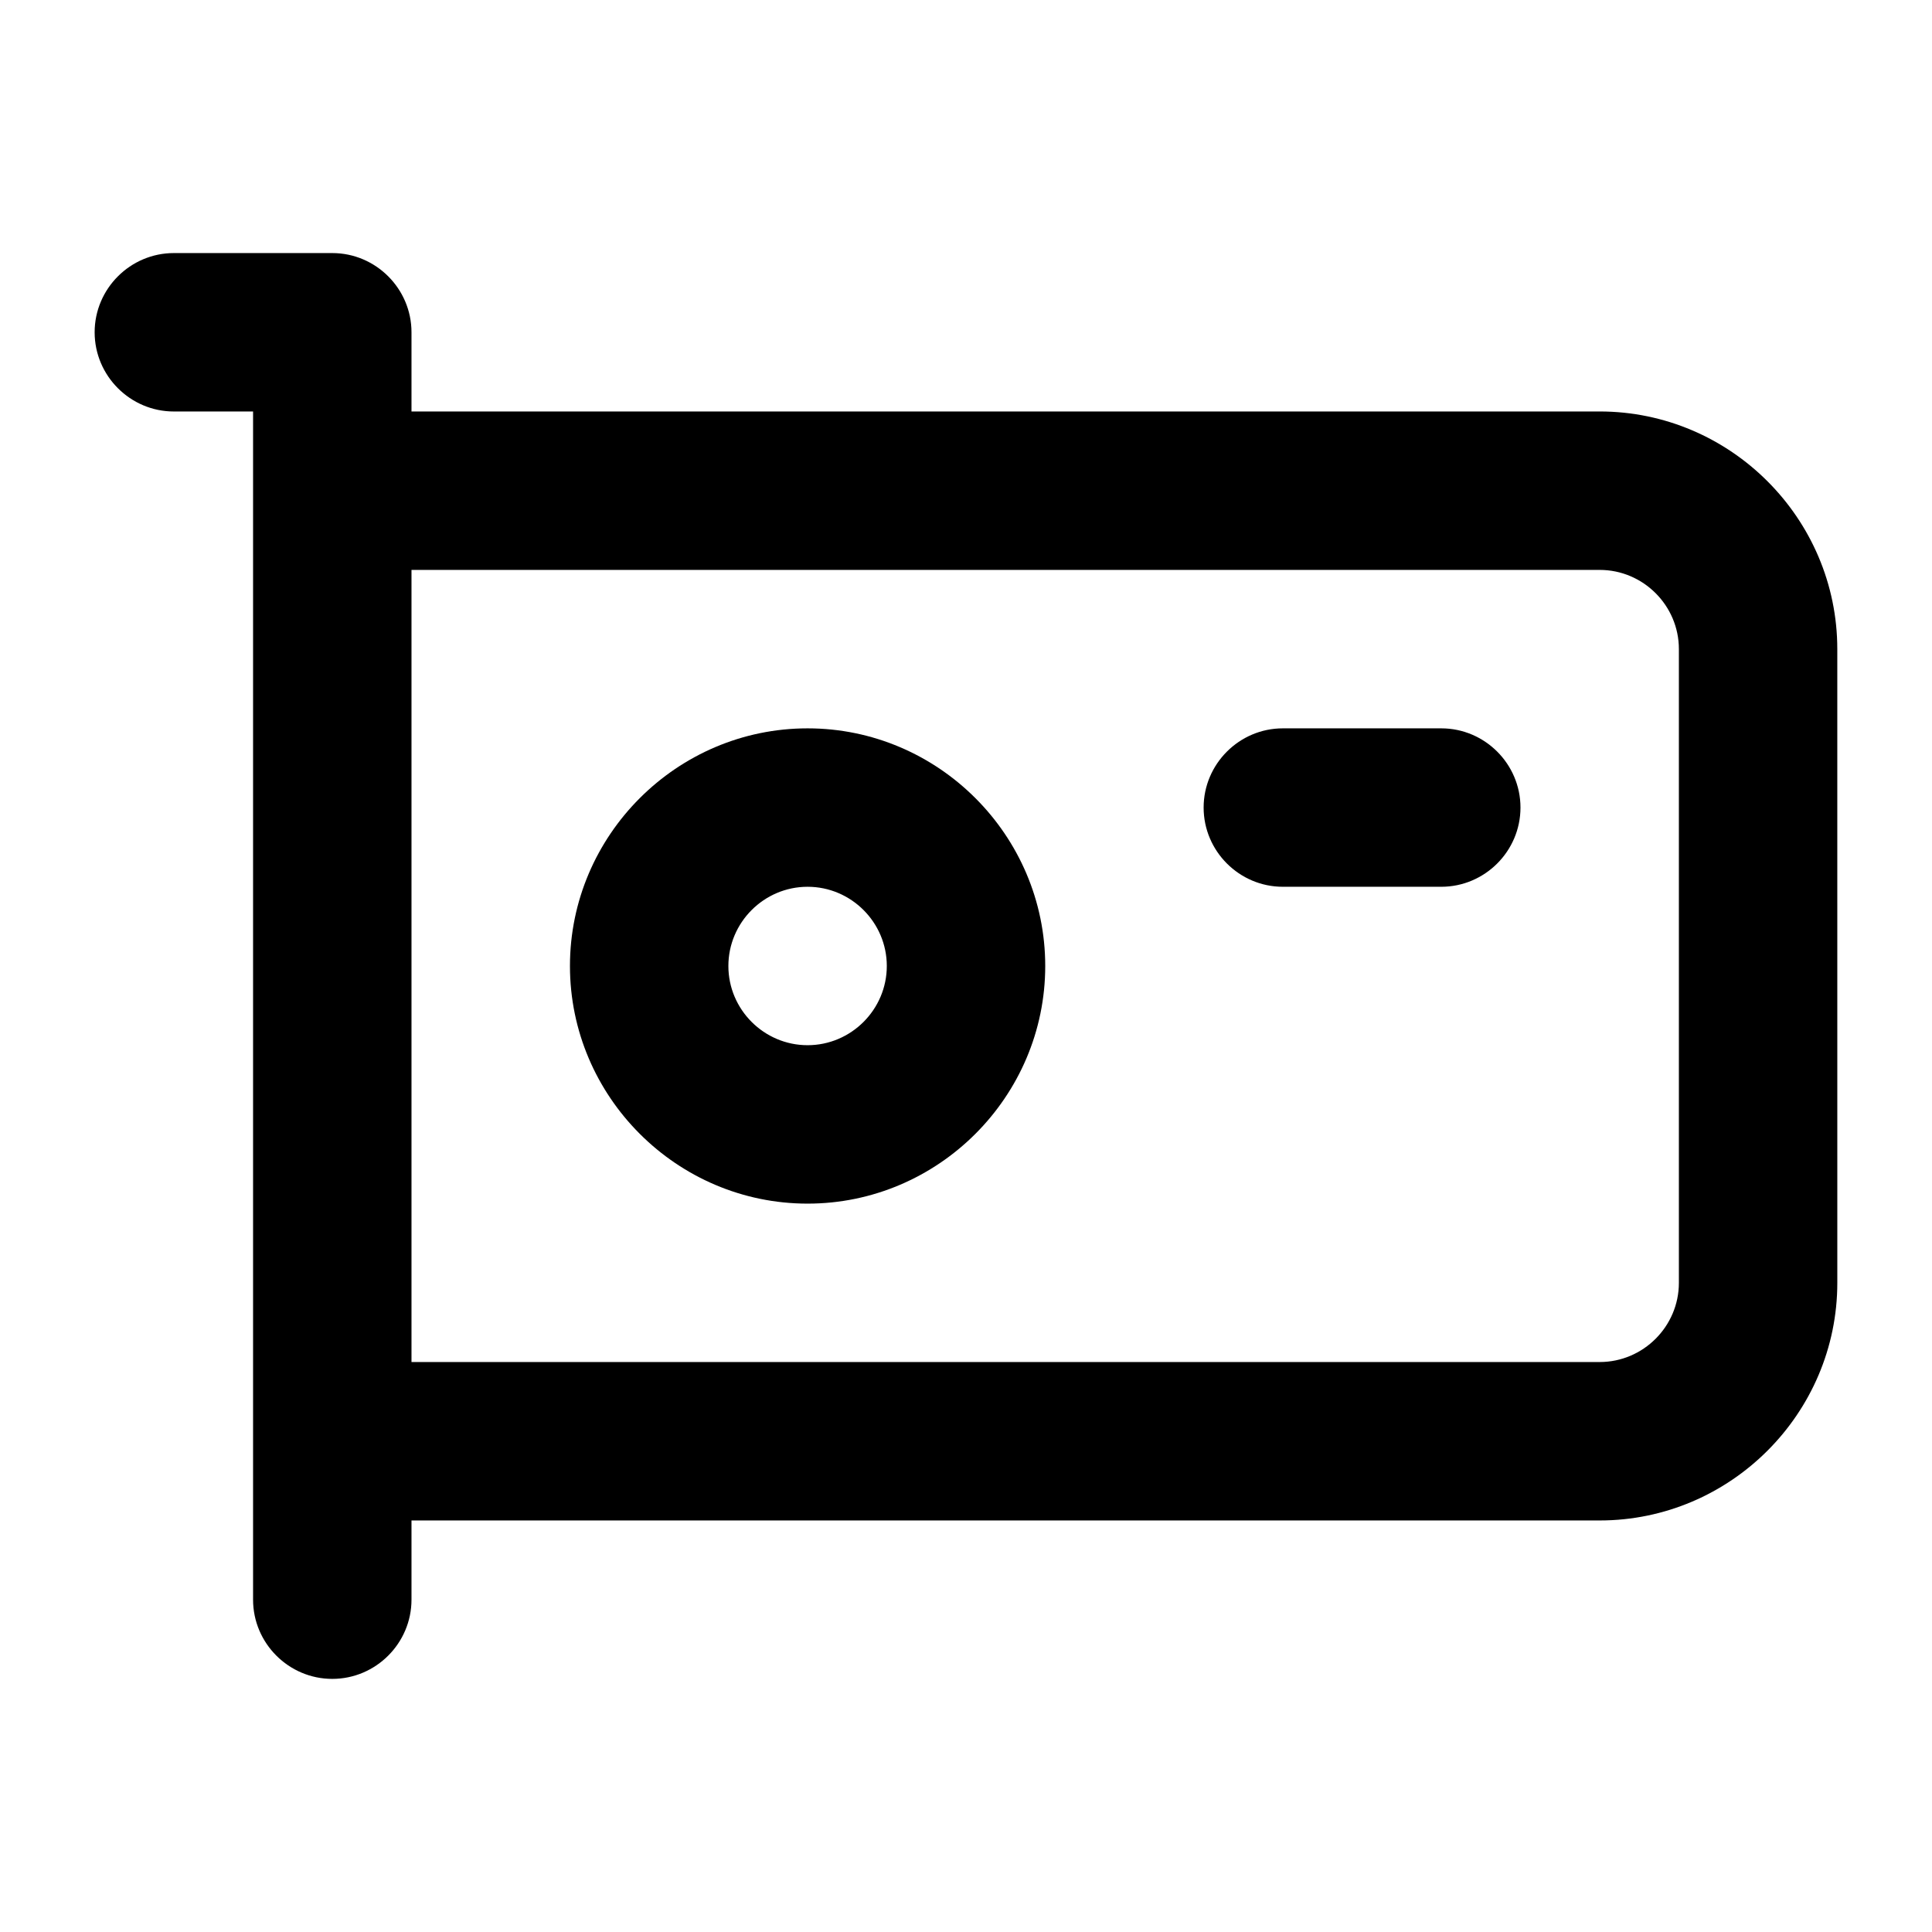
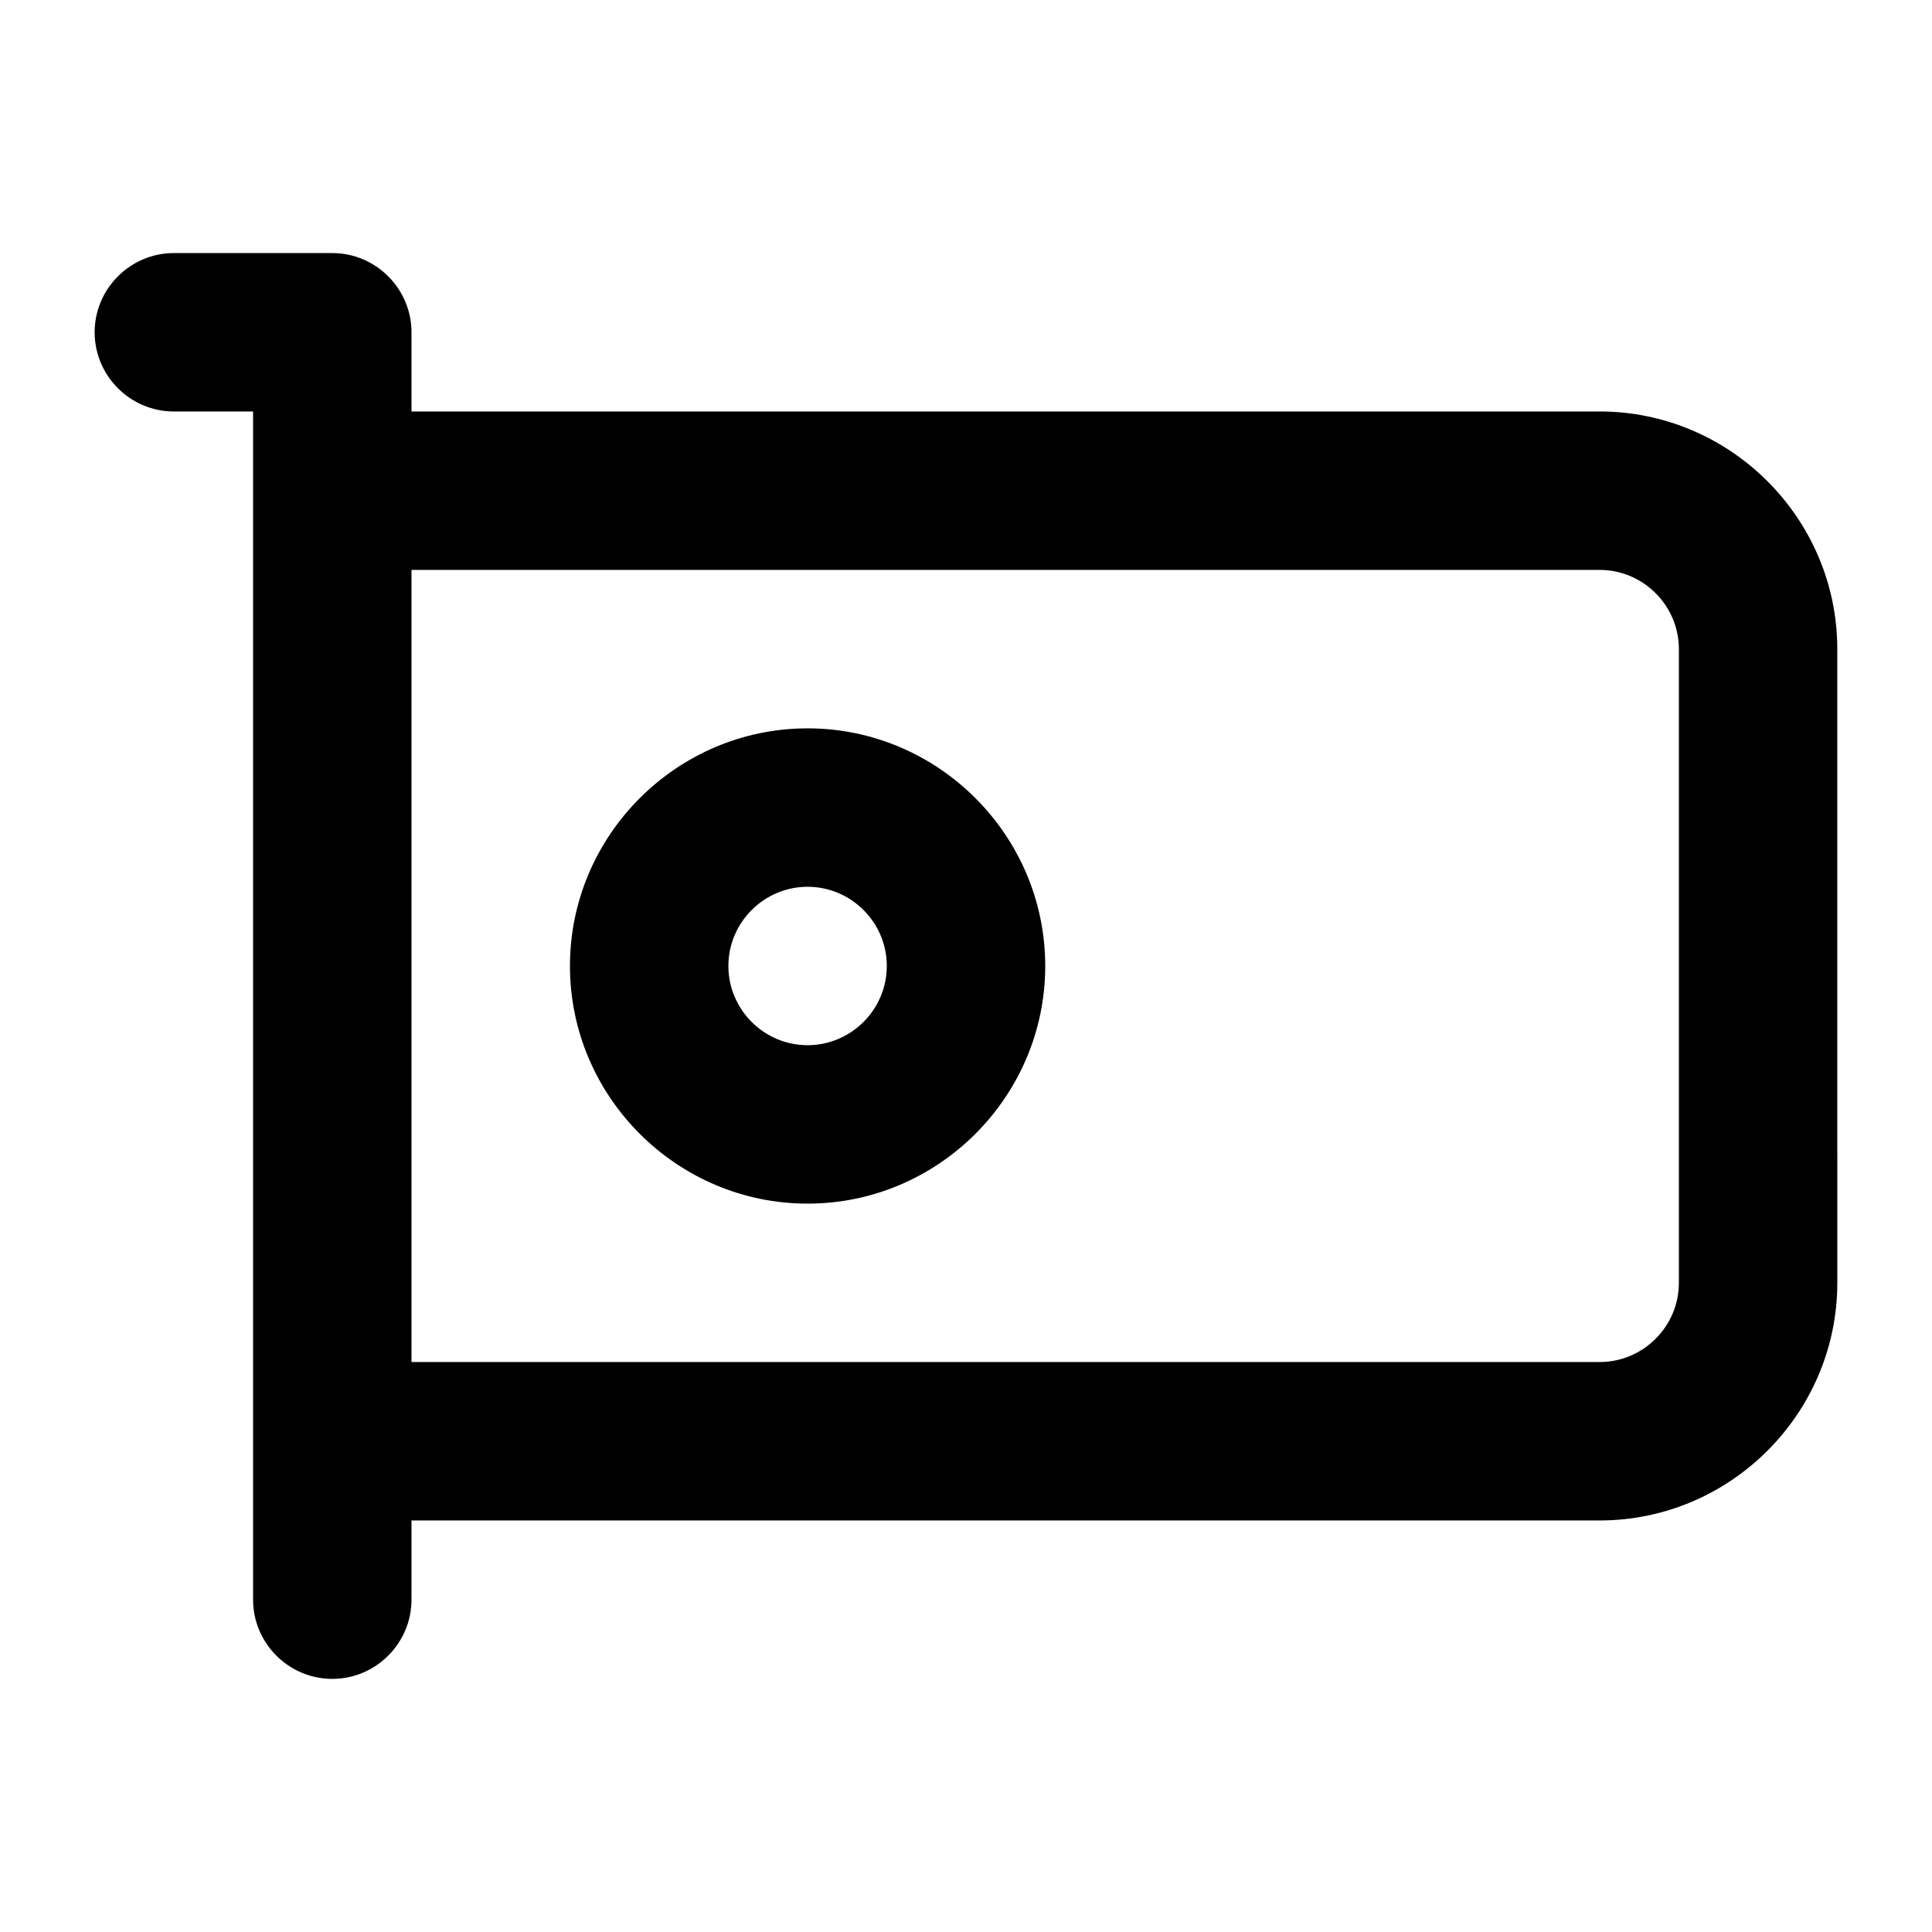
<svg xmlns="http://www.w3.org/2000/svg" fill="#000000" width="800px" height="800px" version="1.1" viewBox="144 144 512 512">
  <g>
    <path d="m567.93 253.05h-314.88v-20.992c0-11.547-9.445-20.992-20.992-20.992h-41.984c-11.547 0-20.992 9.445-20.992 20.992s9.445 20.992 20.992 20.992h20.992v314.88c0 11.547 9.445 20.992 20.992 20.992s20.992-9.445 20.992-20.992v-20.992h314.88c34.637 0 62.977-28.34 62.977-62.977l-0.004-167.94c0-34.637-28.34-62.977-62.977-62.977zm20.992 230.91c0 11.547-9.445 20.992-20.992 20.992h-314.88v-209.92h314.88c11.547 0 20.992 9.445 20.992 20.992z" />
    <path d="m358.02 337.02c-34.637 0-62.977 28.34-62.977 62.977s28.34 62.977 62.977 62.977 62.977-28.34 62.977-62.977-28.34-62.977-62.977-62.977zm0 83.969c-11.547 0-20.992-9.445-20.992-20.992s9.445-20.992 20.992-20.992 20.992 9.445 20.992 20.992c0 11.543-9.449 20.992-20.992 20.992z" />
-     <path d="m525.95 337.02h-41.984c-11.547 0-20.992 9.445-20.992 20.992s9.445 20.992 20.992 20.992h41.984c11.547 0 20.992-9.445 20.992-20.992s-9.445-20.992-20.992-20.992z" />
  </g>
</svg>